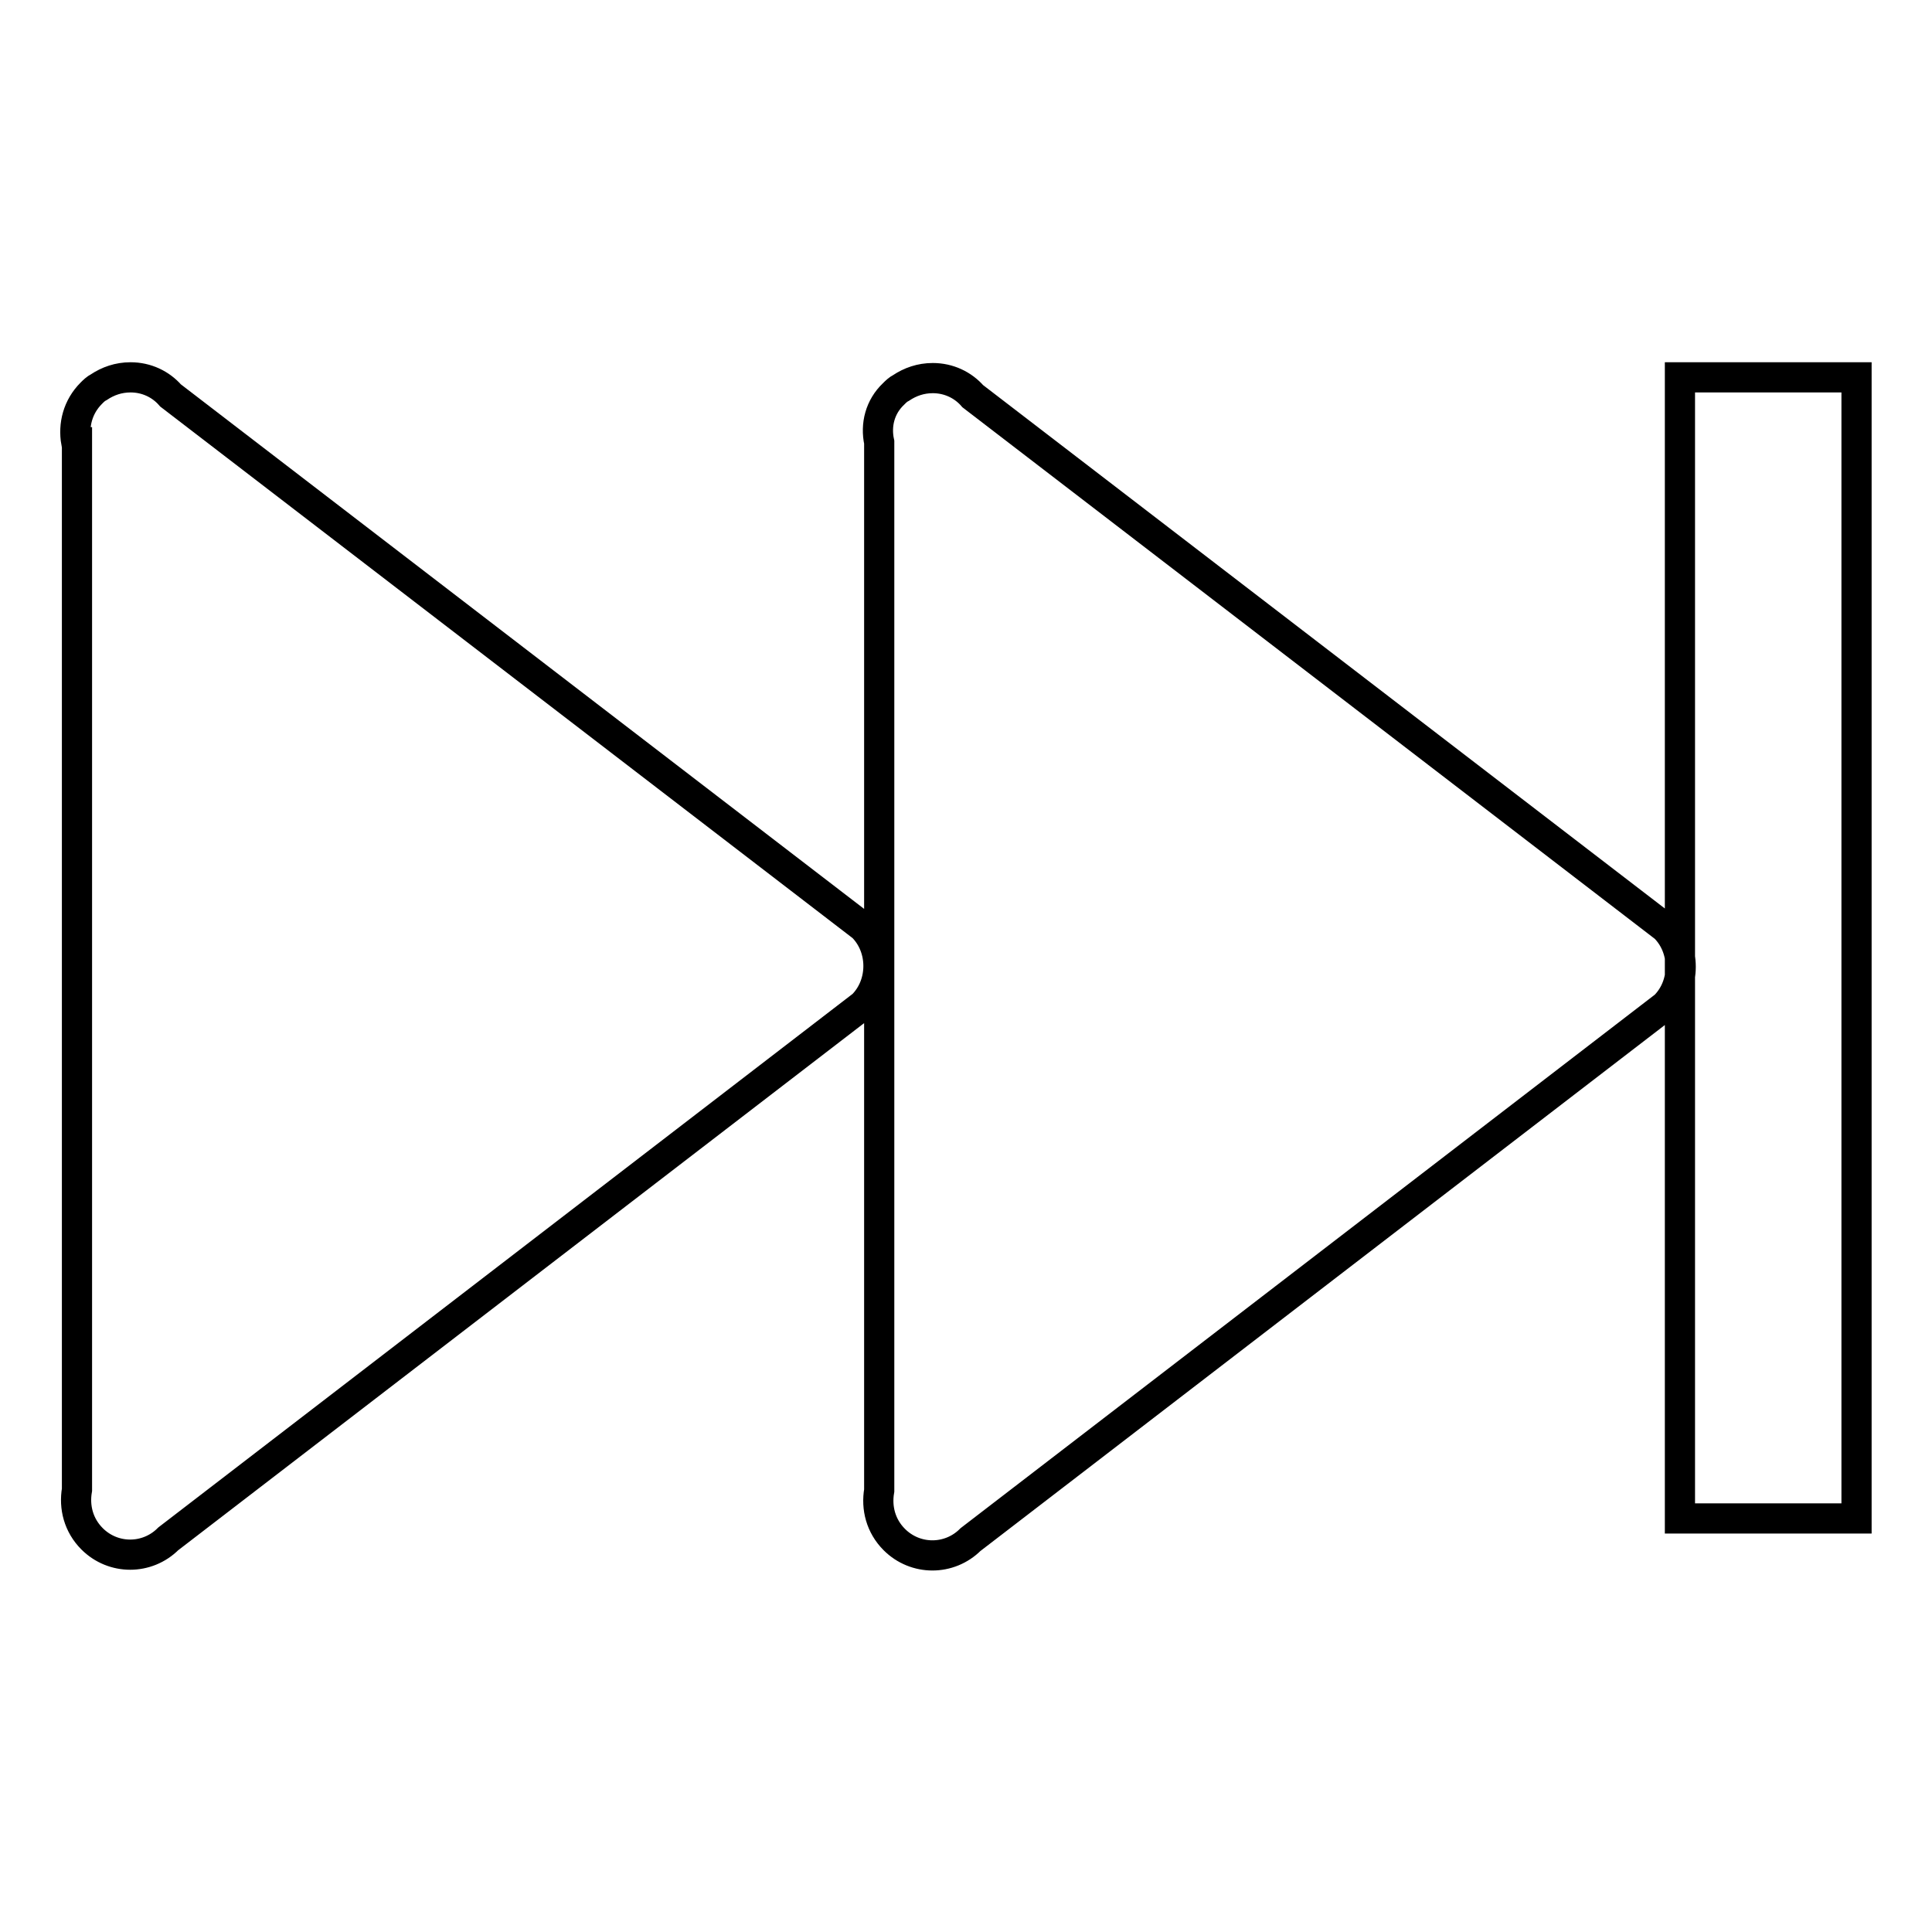
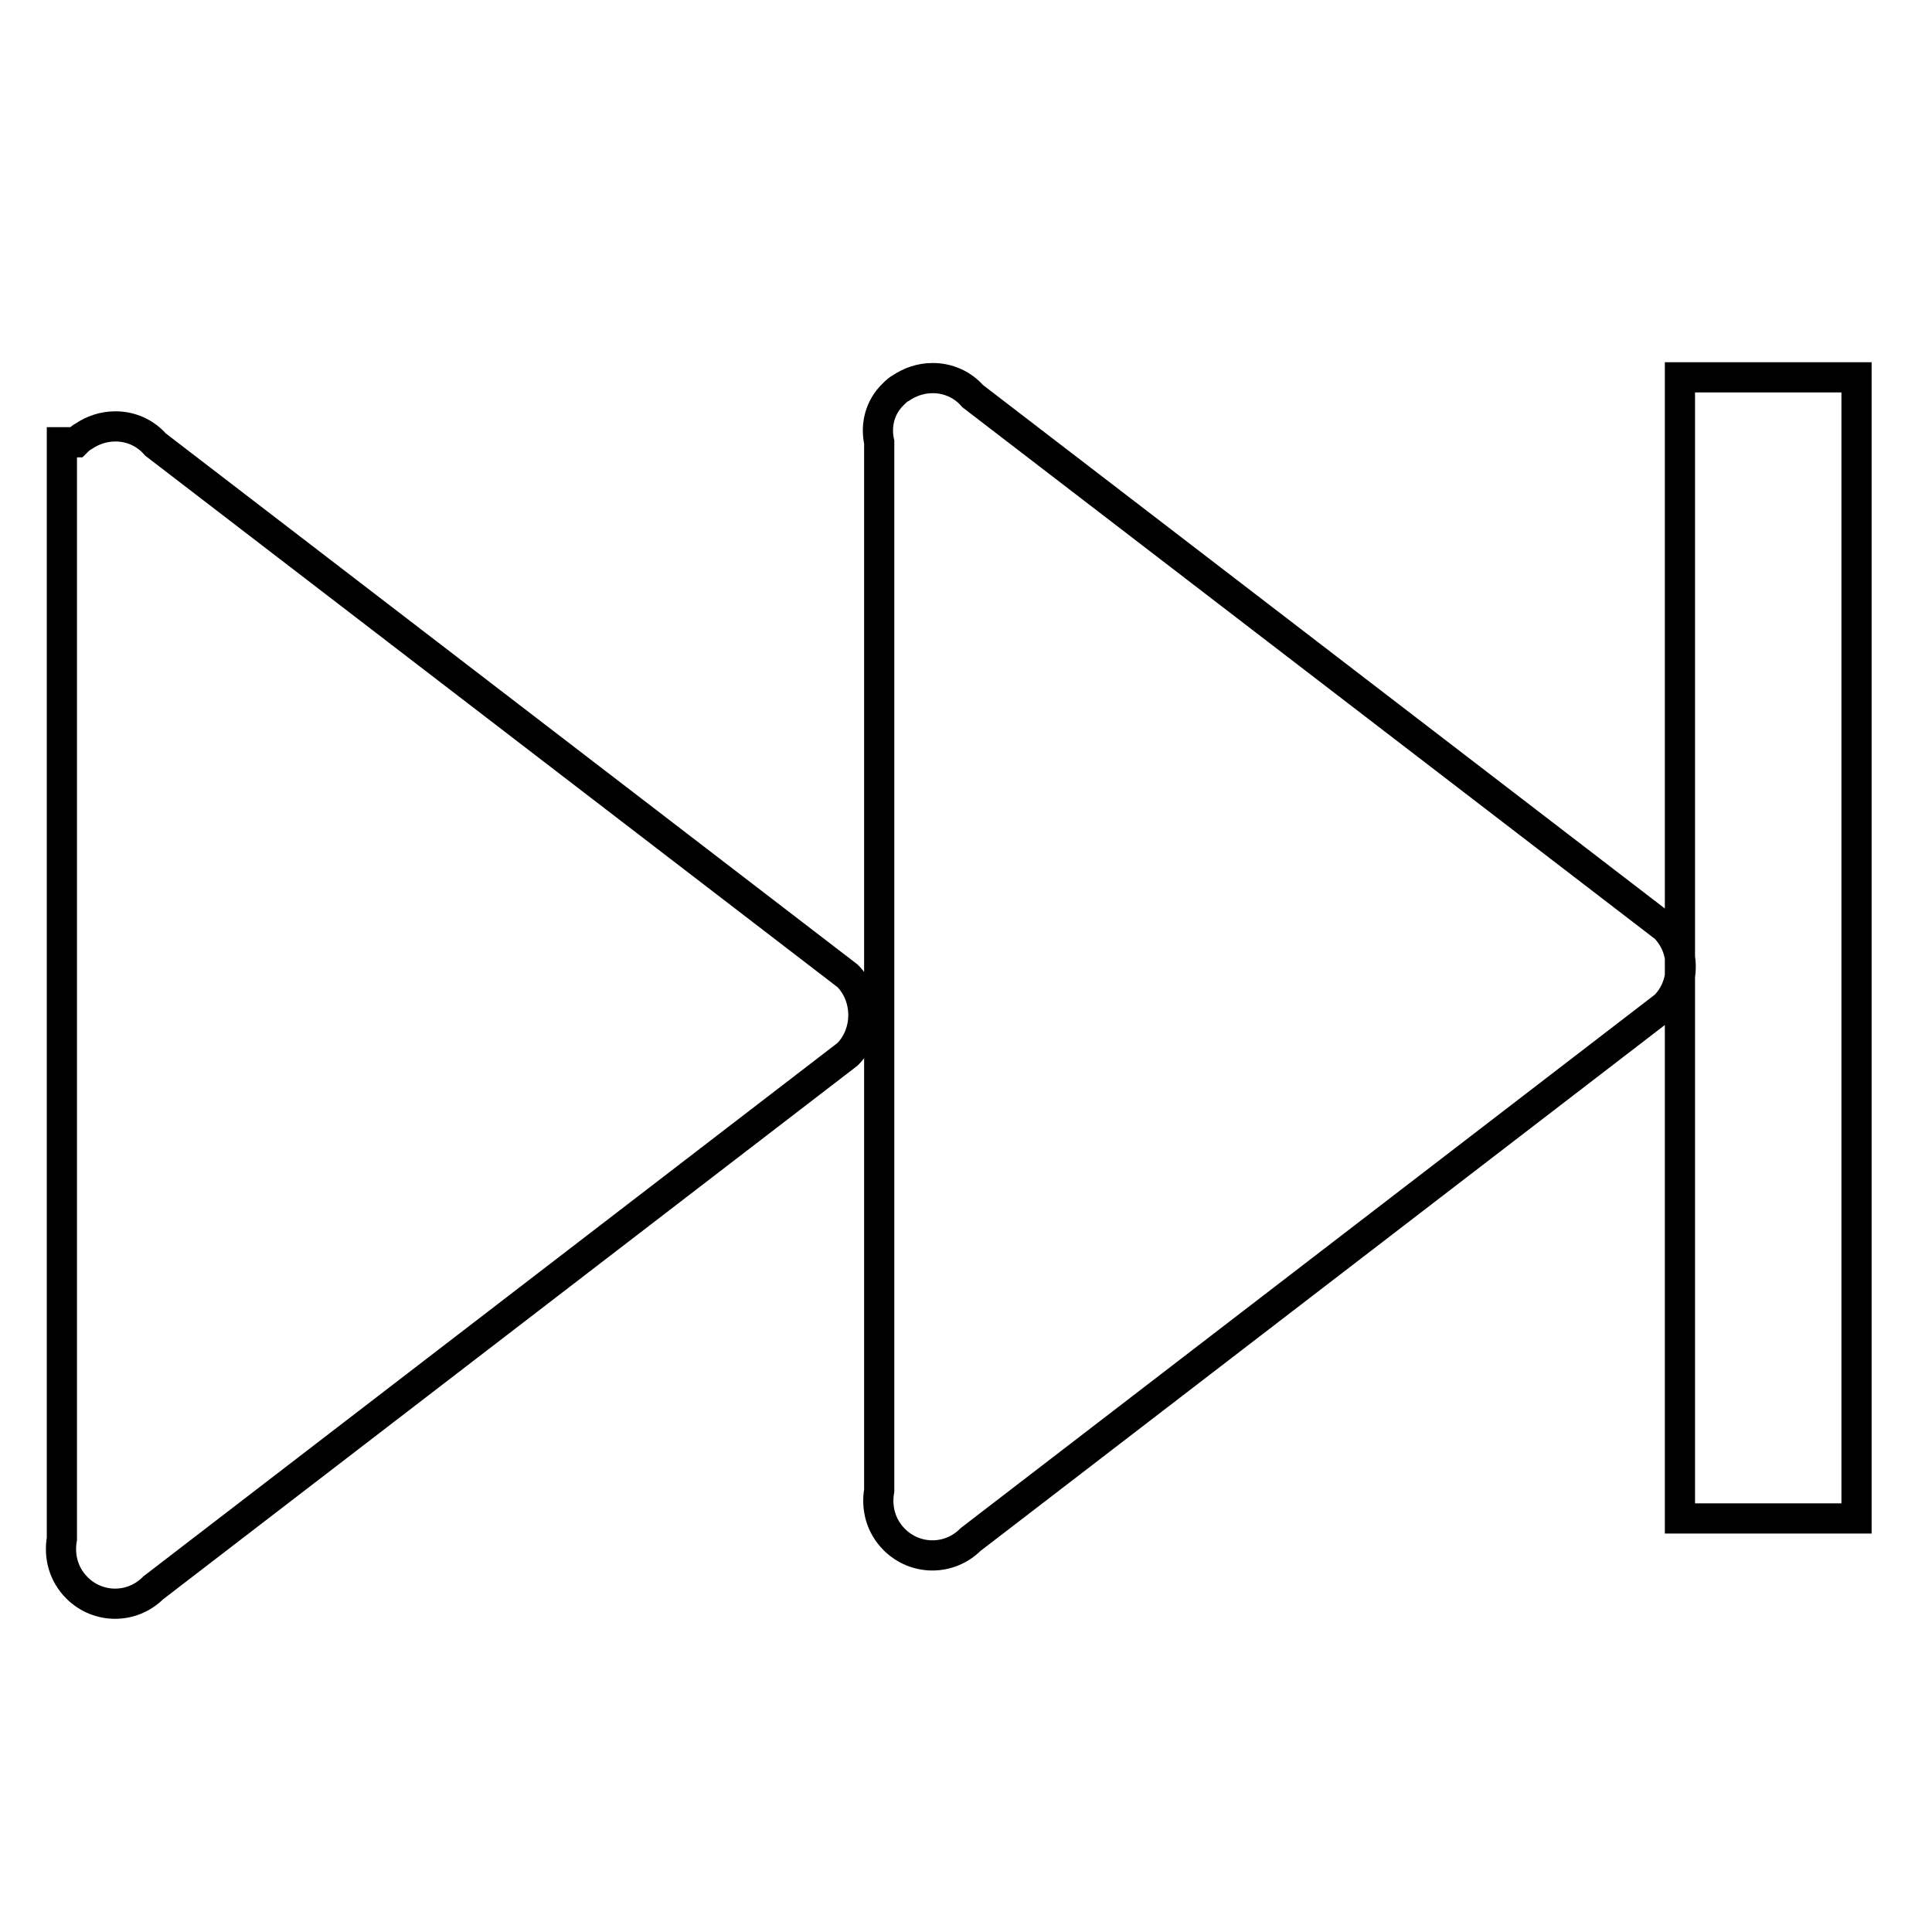
<svg xmlns="http://www.w3.org/2000/svg" version="1.1" x="0px" y="0px" viewBox="0 0 256 256" enable-background="new 0 0 256 256" xml:space="preserve">
  <g>
    <g>
-       <path stroke-width="4" fill-opacity="0" stroke="#000000" d="M118.4,52.2c0.3-0.3,0.6-0.6,1-0.8c1.2-0.8,2.6-1.3,4.2-1.3c2.1,0,4,0.9,5.3,2.4l91.7,70.4c1.4,1.4,2.1,3.3,2.1,5.2c0,1.9-0.7,3.8-2.1,5.2l-92,70.7c-2.8,2.8-7.3,2.8-10.1,0c-1.8-1.8-2.4-4.2-2-6.5V58.6C116,56.3,116.6,53.9,118.4,52.2z M222.6,50H246v151.2h-23.4V50L222.6,50z M10.1,58.6c-0.4-2.3,0.2-4.7,2-6.5c0.3-0.3,0.6-0.6,1-0.8c1.2-0.8,2.6-1.3,4.2-1.3c2.1,0,4,0.9,5.3,2.4l91.7,70.4c1.4,1.4,2.1,3.3,2.1,5.2c0,1.9-0.7,3.8-2.1,5.2l-92,70.7c-2.8,2.8-7.3,2.8-10.1,0c-1.8-1.8-2.4-4.2-2-6.5V58.6L10.1,58.6z" />
+       <path stroke-width="4" fill-opacity="0" stroke="#000000" d="M118.4,52.2c0.3-0.3,0.6-0.6,1-0.8c1.2-0.8,2.6-1.3,4.2-1.3c2.1,0,4,0.9,5.3,2.4l91.7,70.4c1.4,1.4,2.1,3.3,2.1,5.2c0,1.9-0.7,3.8-2.1,5.2l-92,70.7c-2.8,2.8-7.3,2.8-10.1,0c-1.8-1.8-2.4-4.2-2-6.5V58.6C116,56.3,116.6,53.9,118.4,52.2z M222.6,50H246v151.2h-23.4V50L222.6,50z M10.1,58.6c0.3-0.3,0.6-0.6,1-0.8c1.2-0.8,2.6-1.3,4.2-1.3c2.1,0,4,0.9,5.3,2.4l91.7,70.4c1.4,1.4,2.1,3.3,2.1,5.2c0,1.9-0.7,3.8-2.1,5.2l-92,70.7c-2.8,2.8-7.3,2.8-10.1,0c-1.8-1.8-2.4-4.2-2-6.5V58.6L10.1,58.6z" />
    </g>
  </g>
</svg>